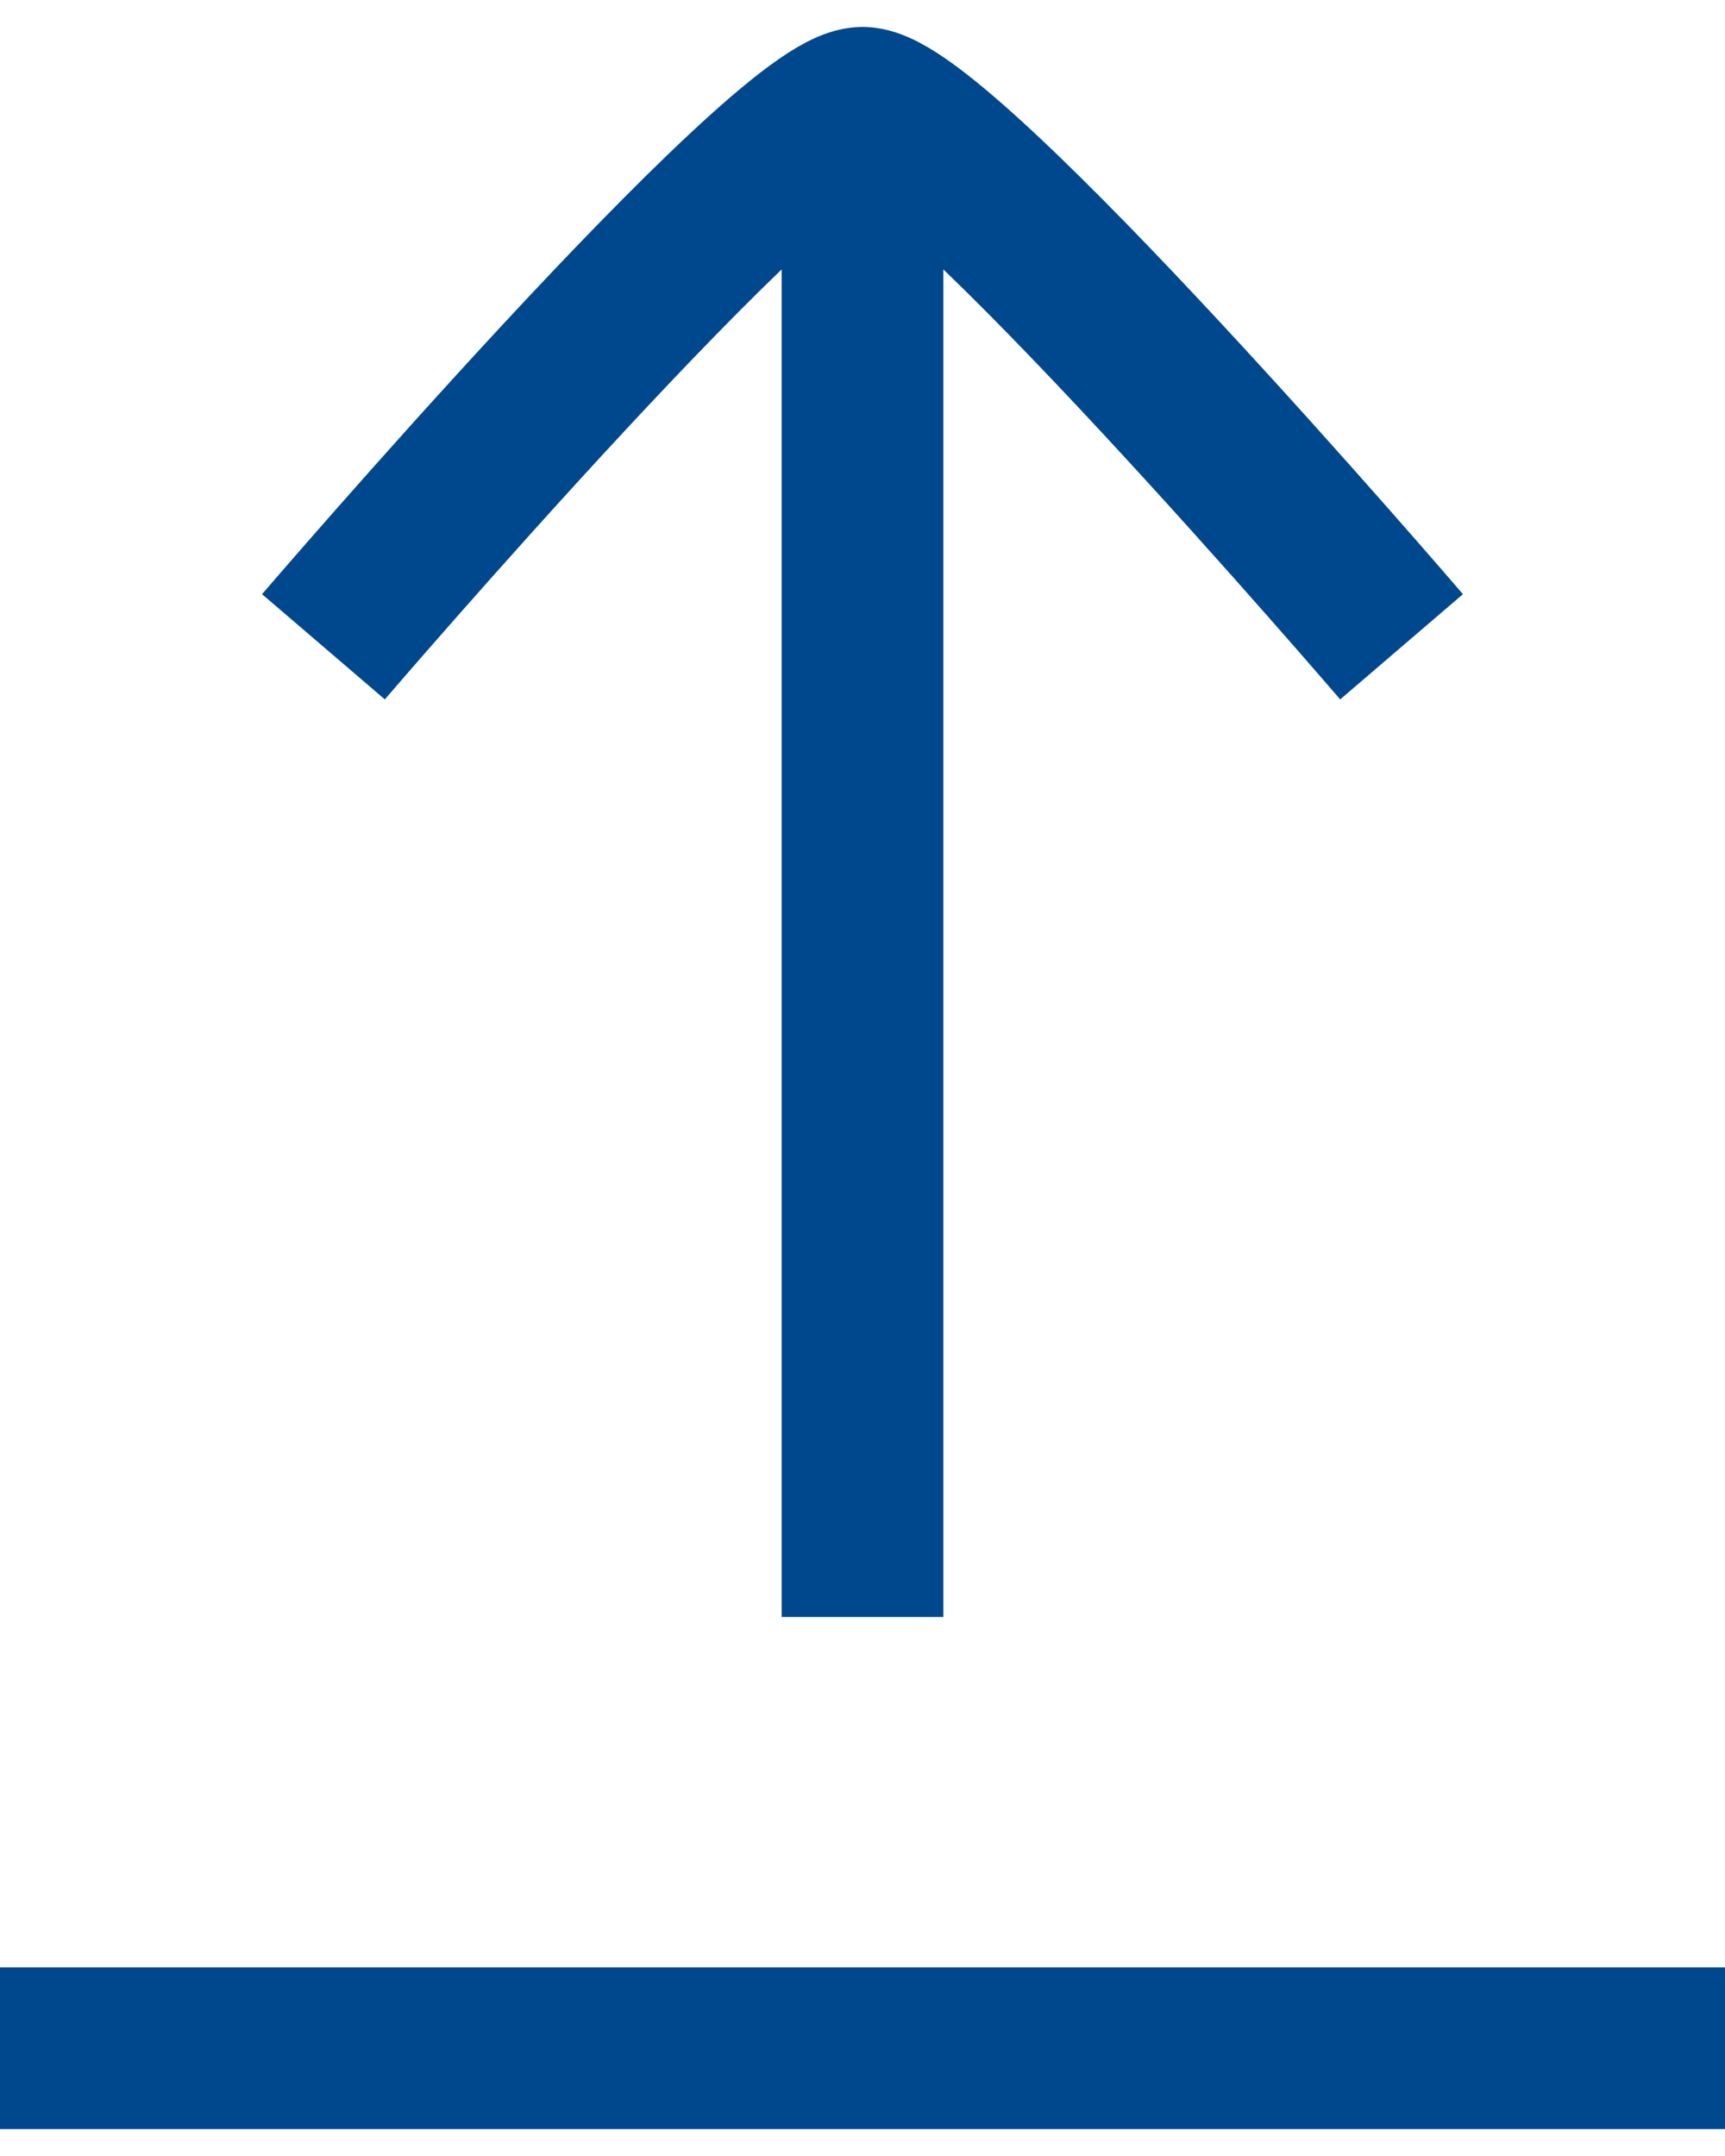
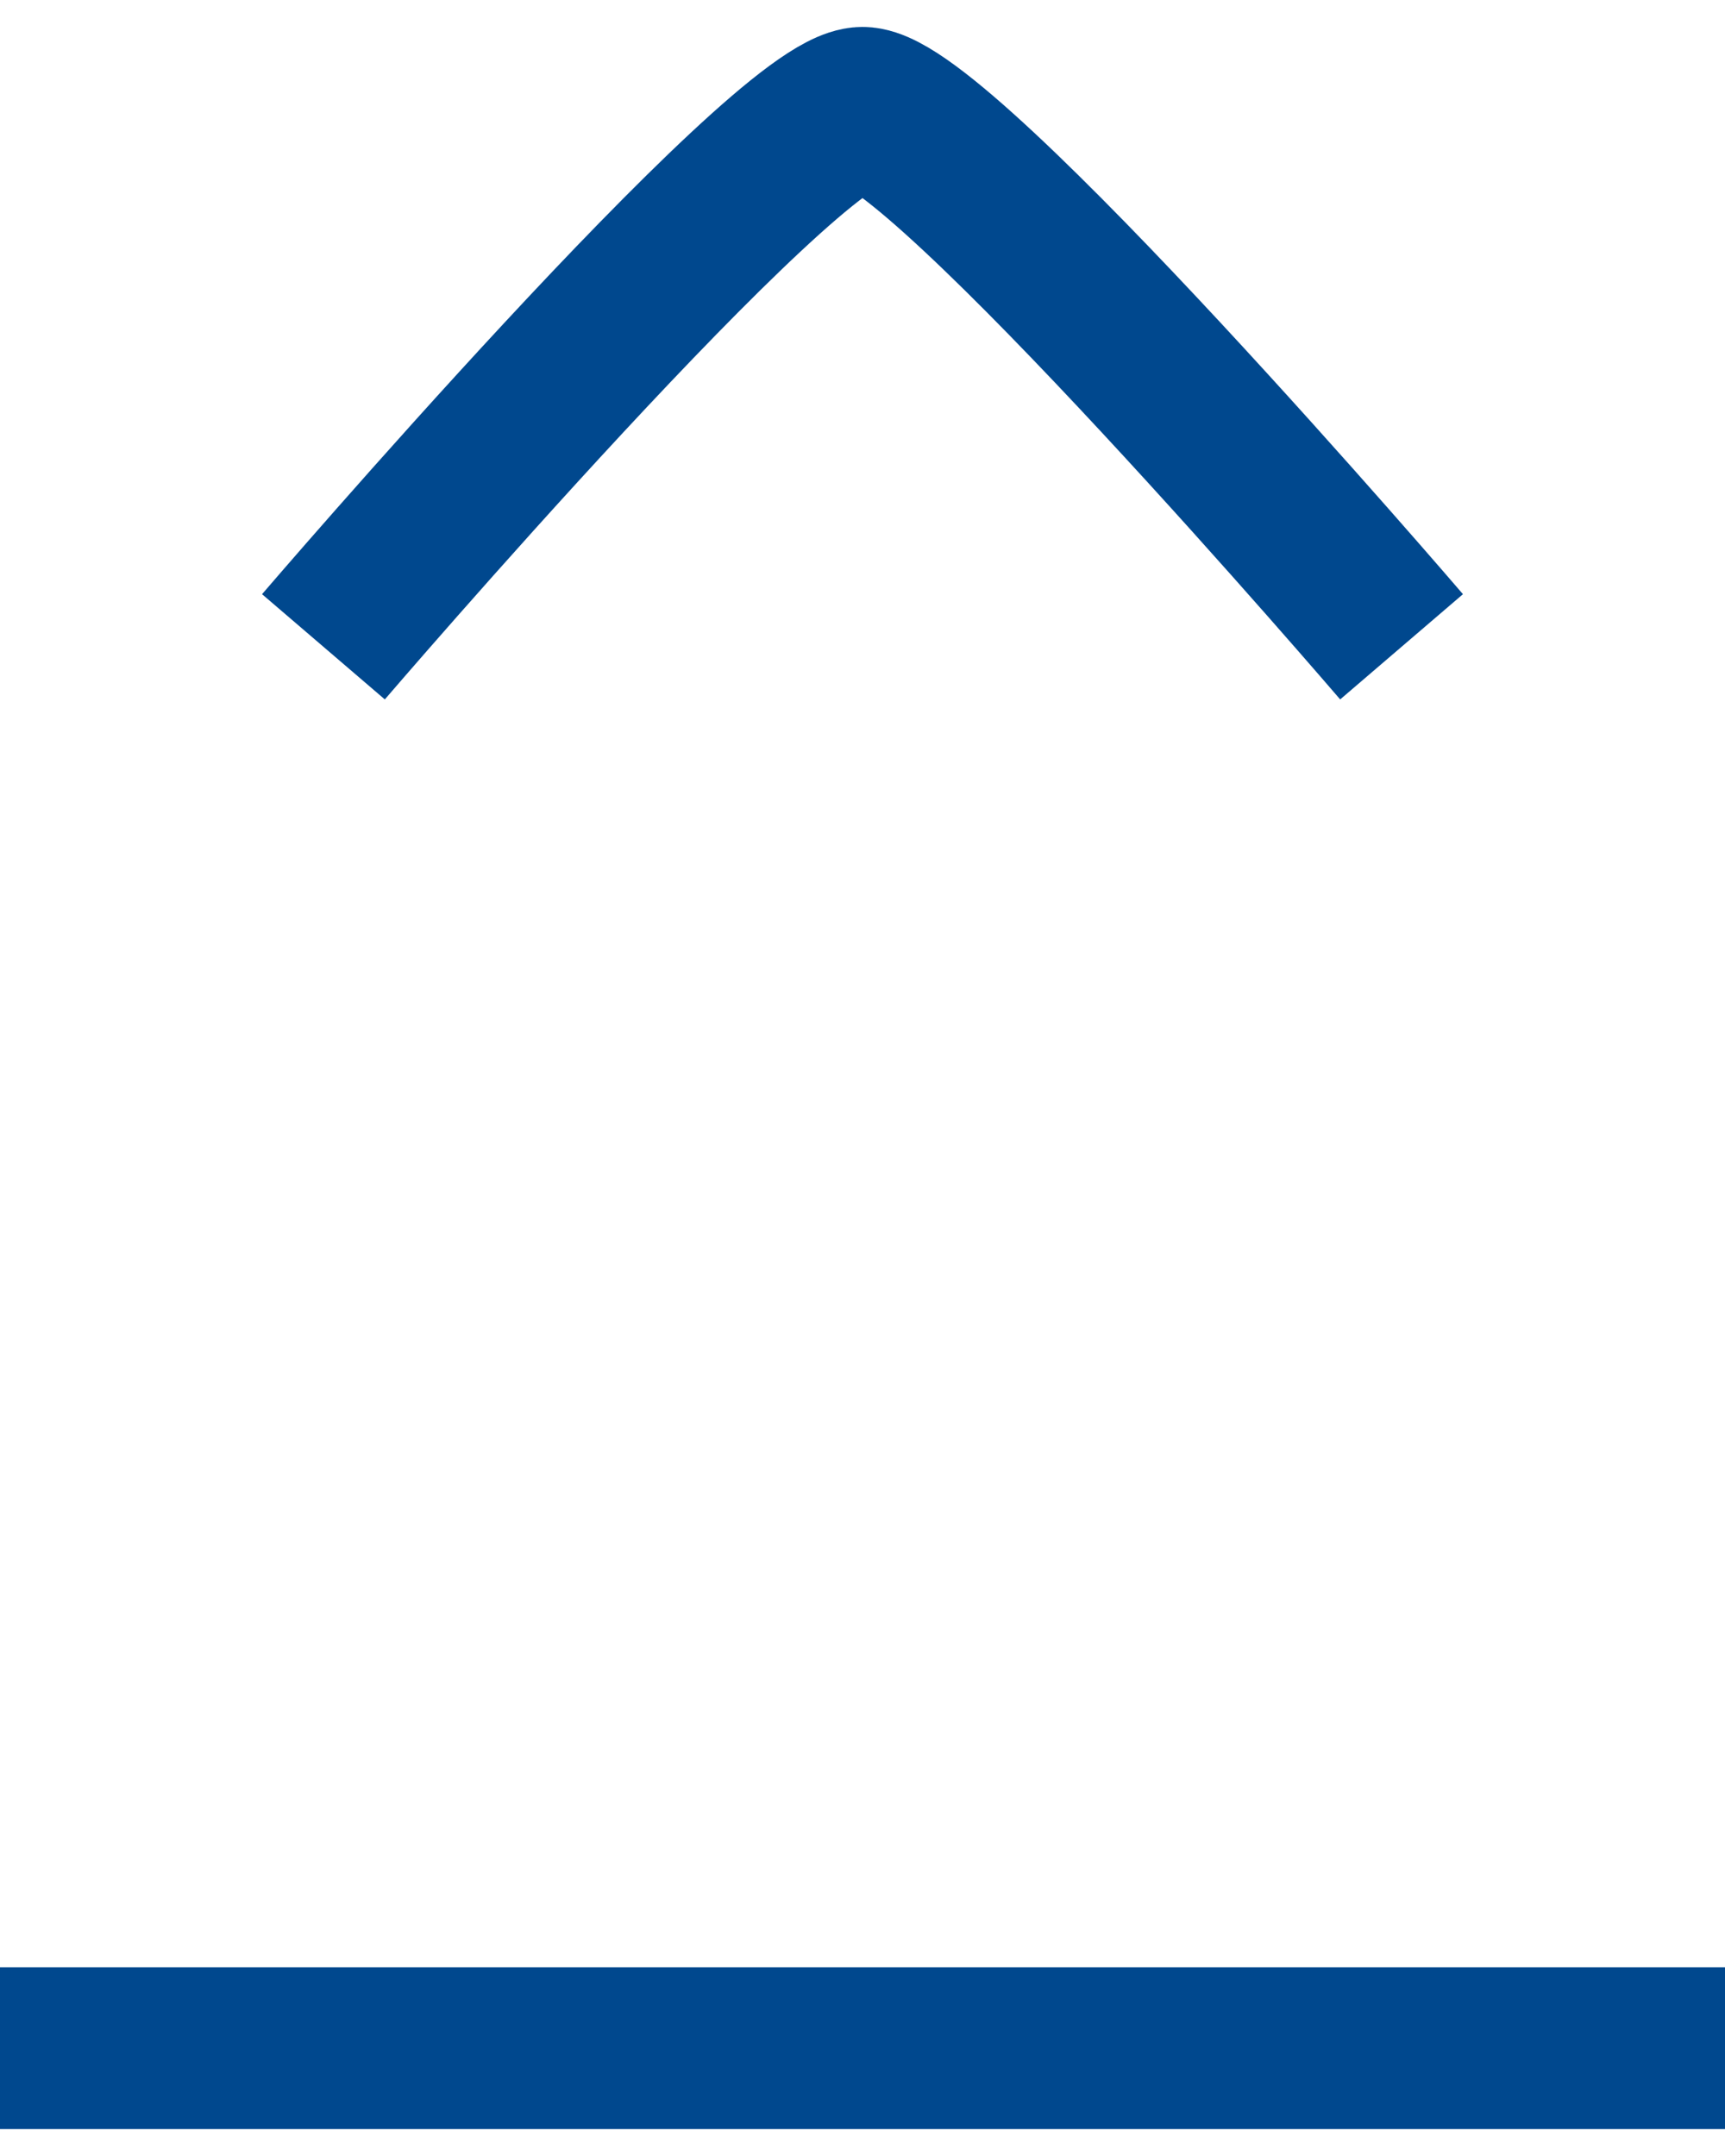
<svg xmlns="http://www.w3.org/2000/svg" width="16" height="20" viewBox="0 0 16 20" fill="none">
-   <path d="M3 6C3 6 7.286 1 8 1M8 1C8.714 1 13 6 13 6M8 1V15M16 19L0 19" stroke="#00488E" stroke-width="1.5" />
+   <path d="M3 6C3 6 7.286 1 8 1M8 1C8.714 1 13 6 13 6M8 1M16 19L0 19" stroke="#00488E" stroke-width="1.5" />
</svg>